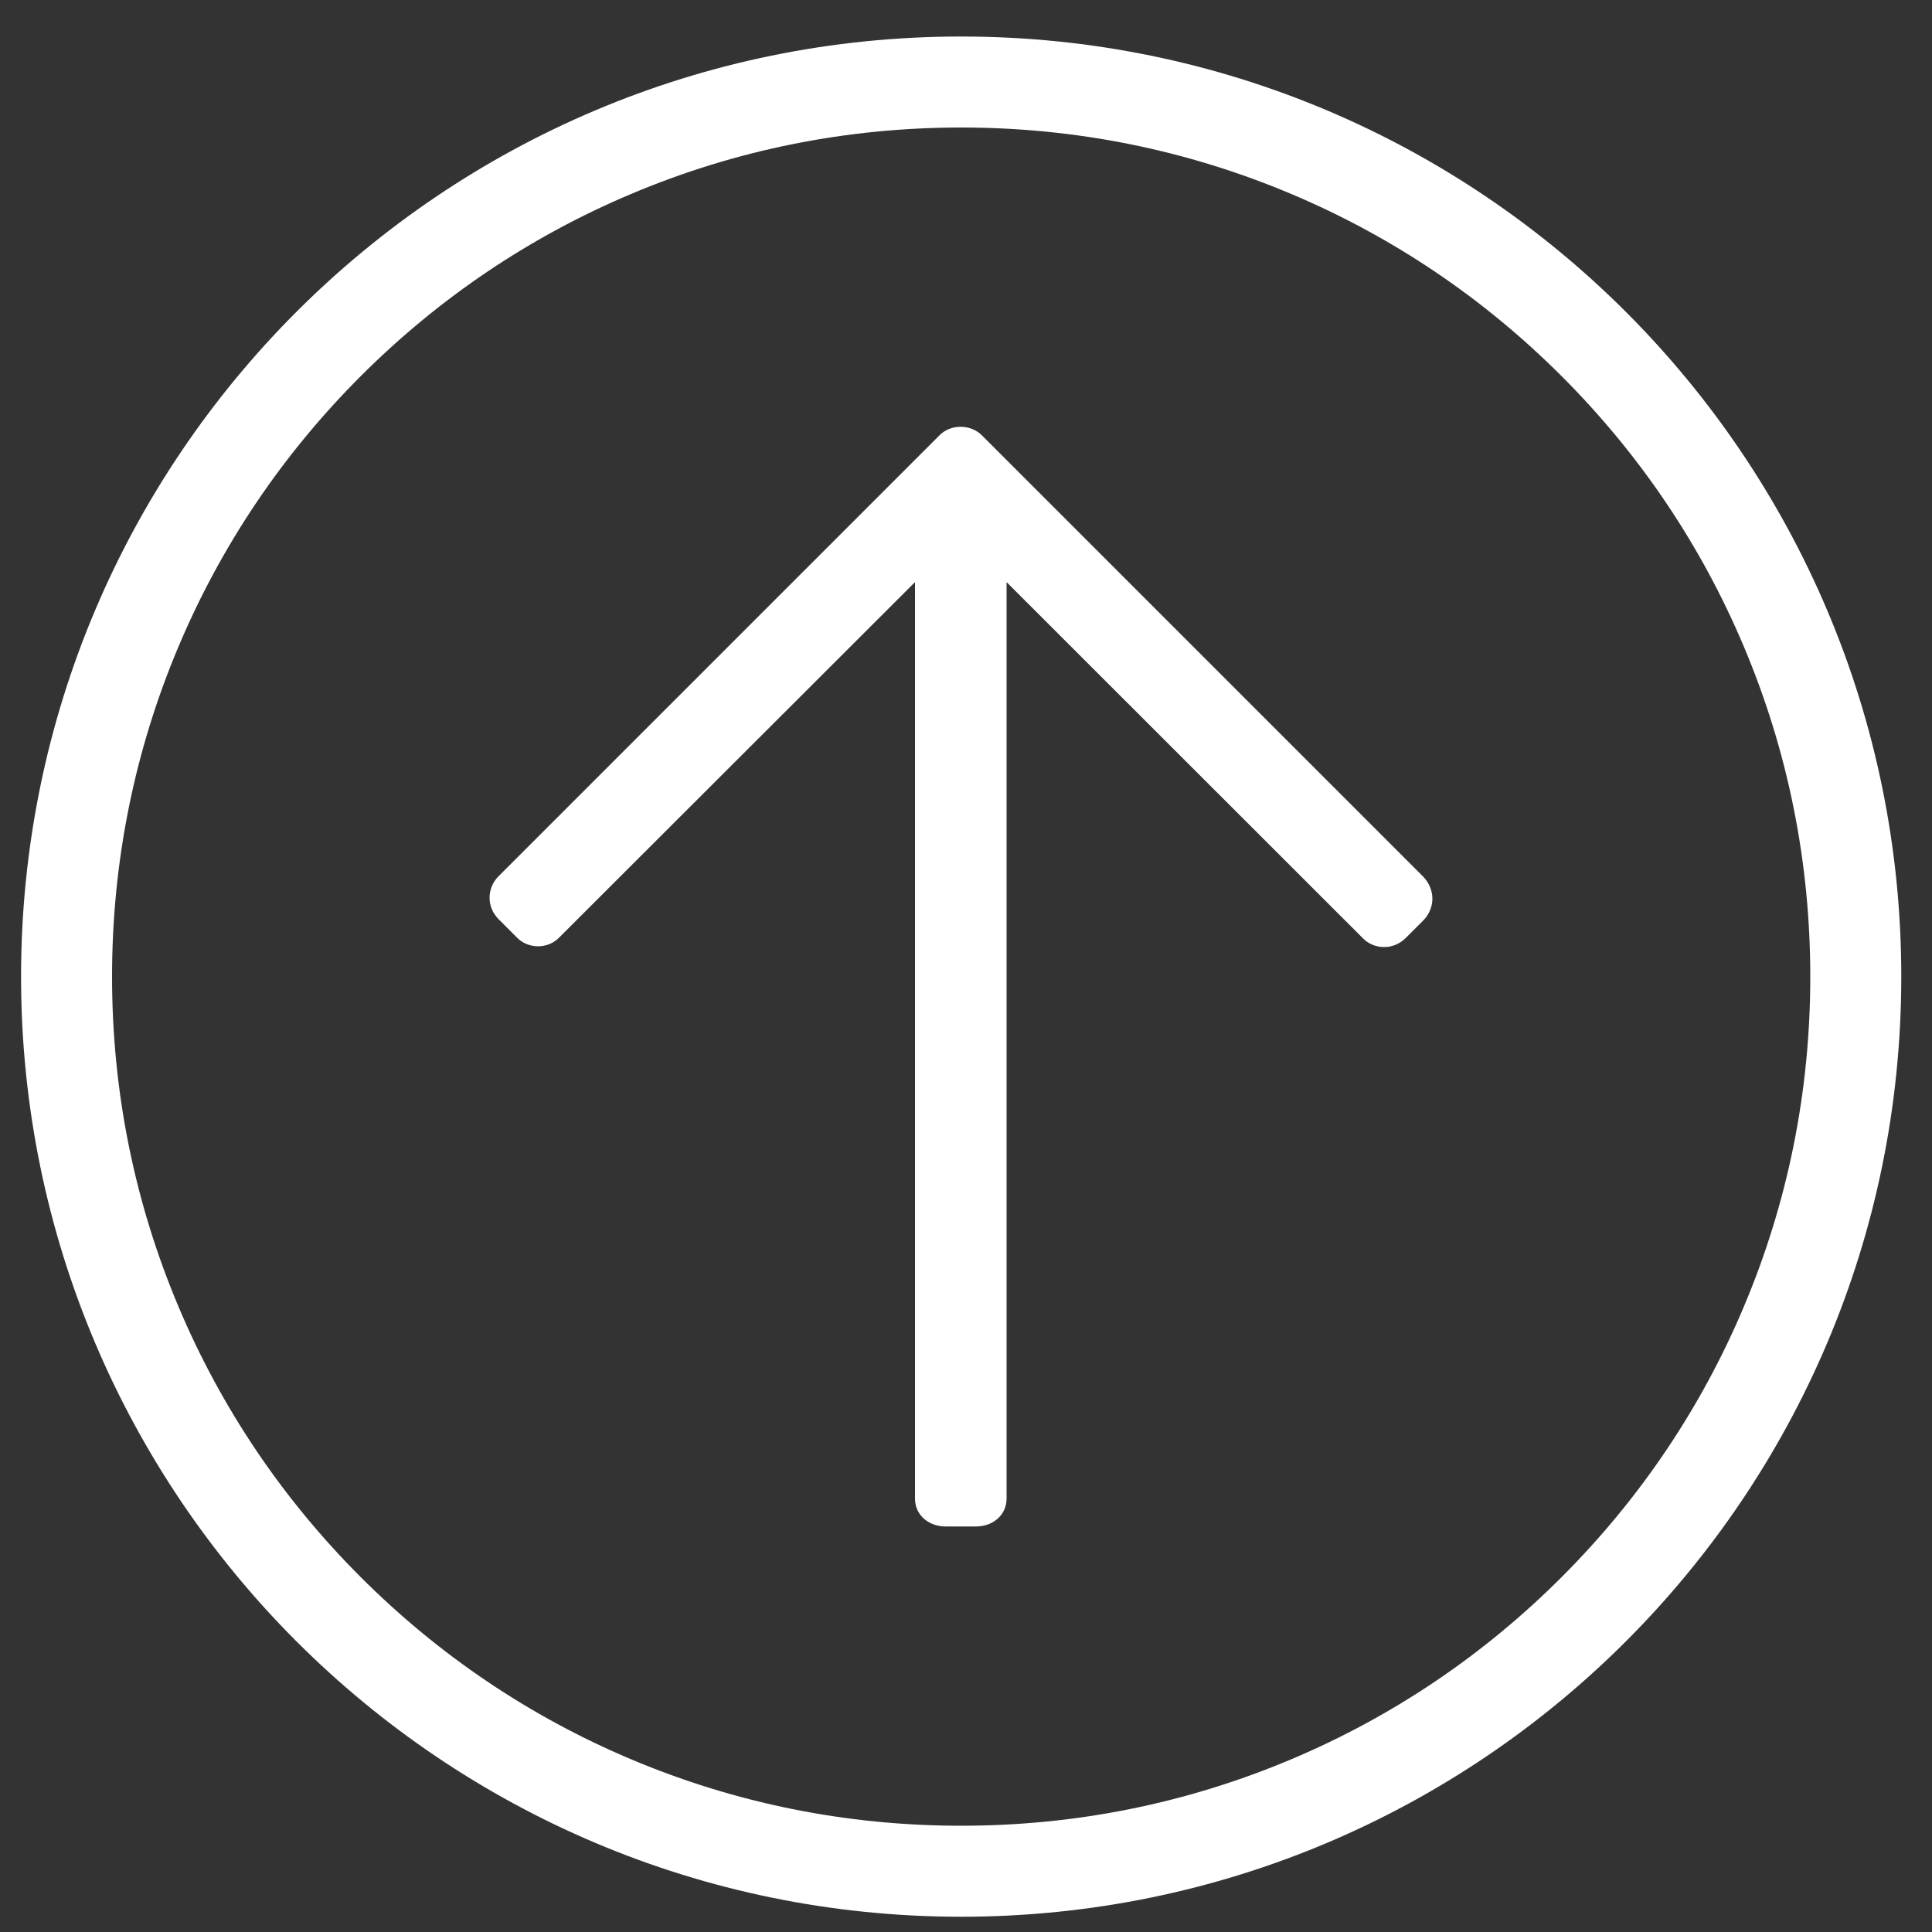
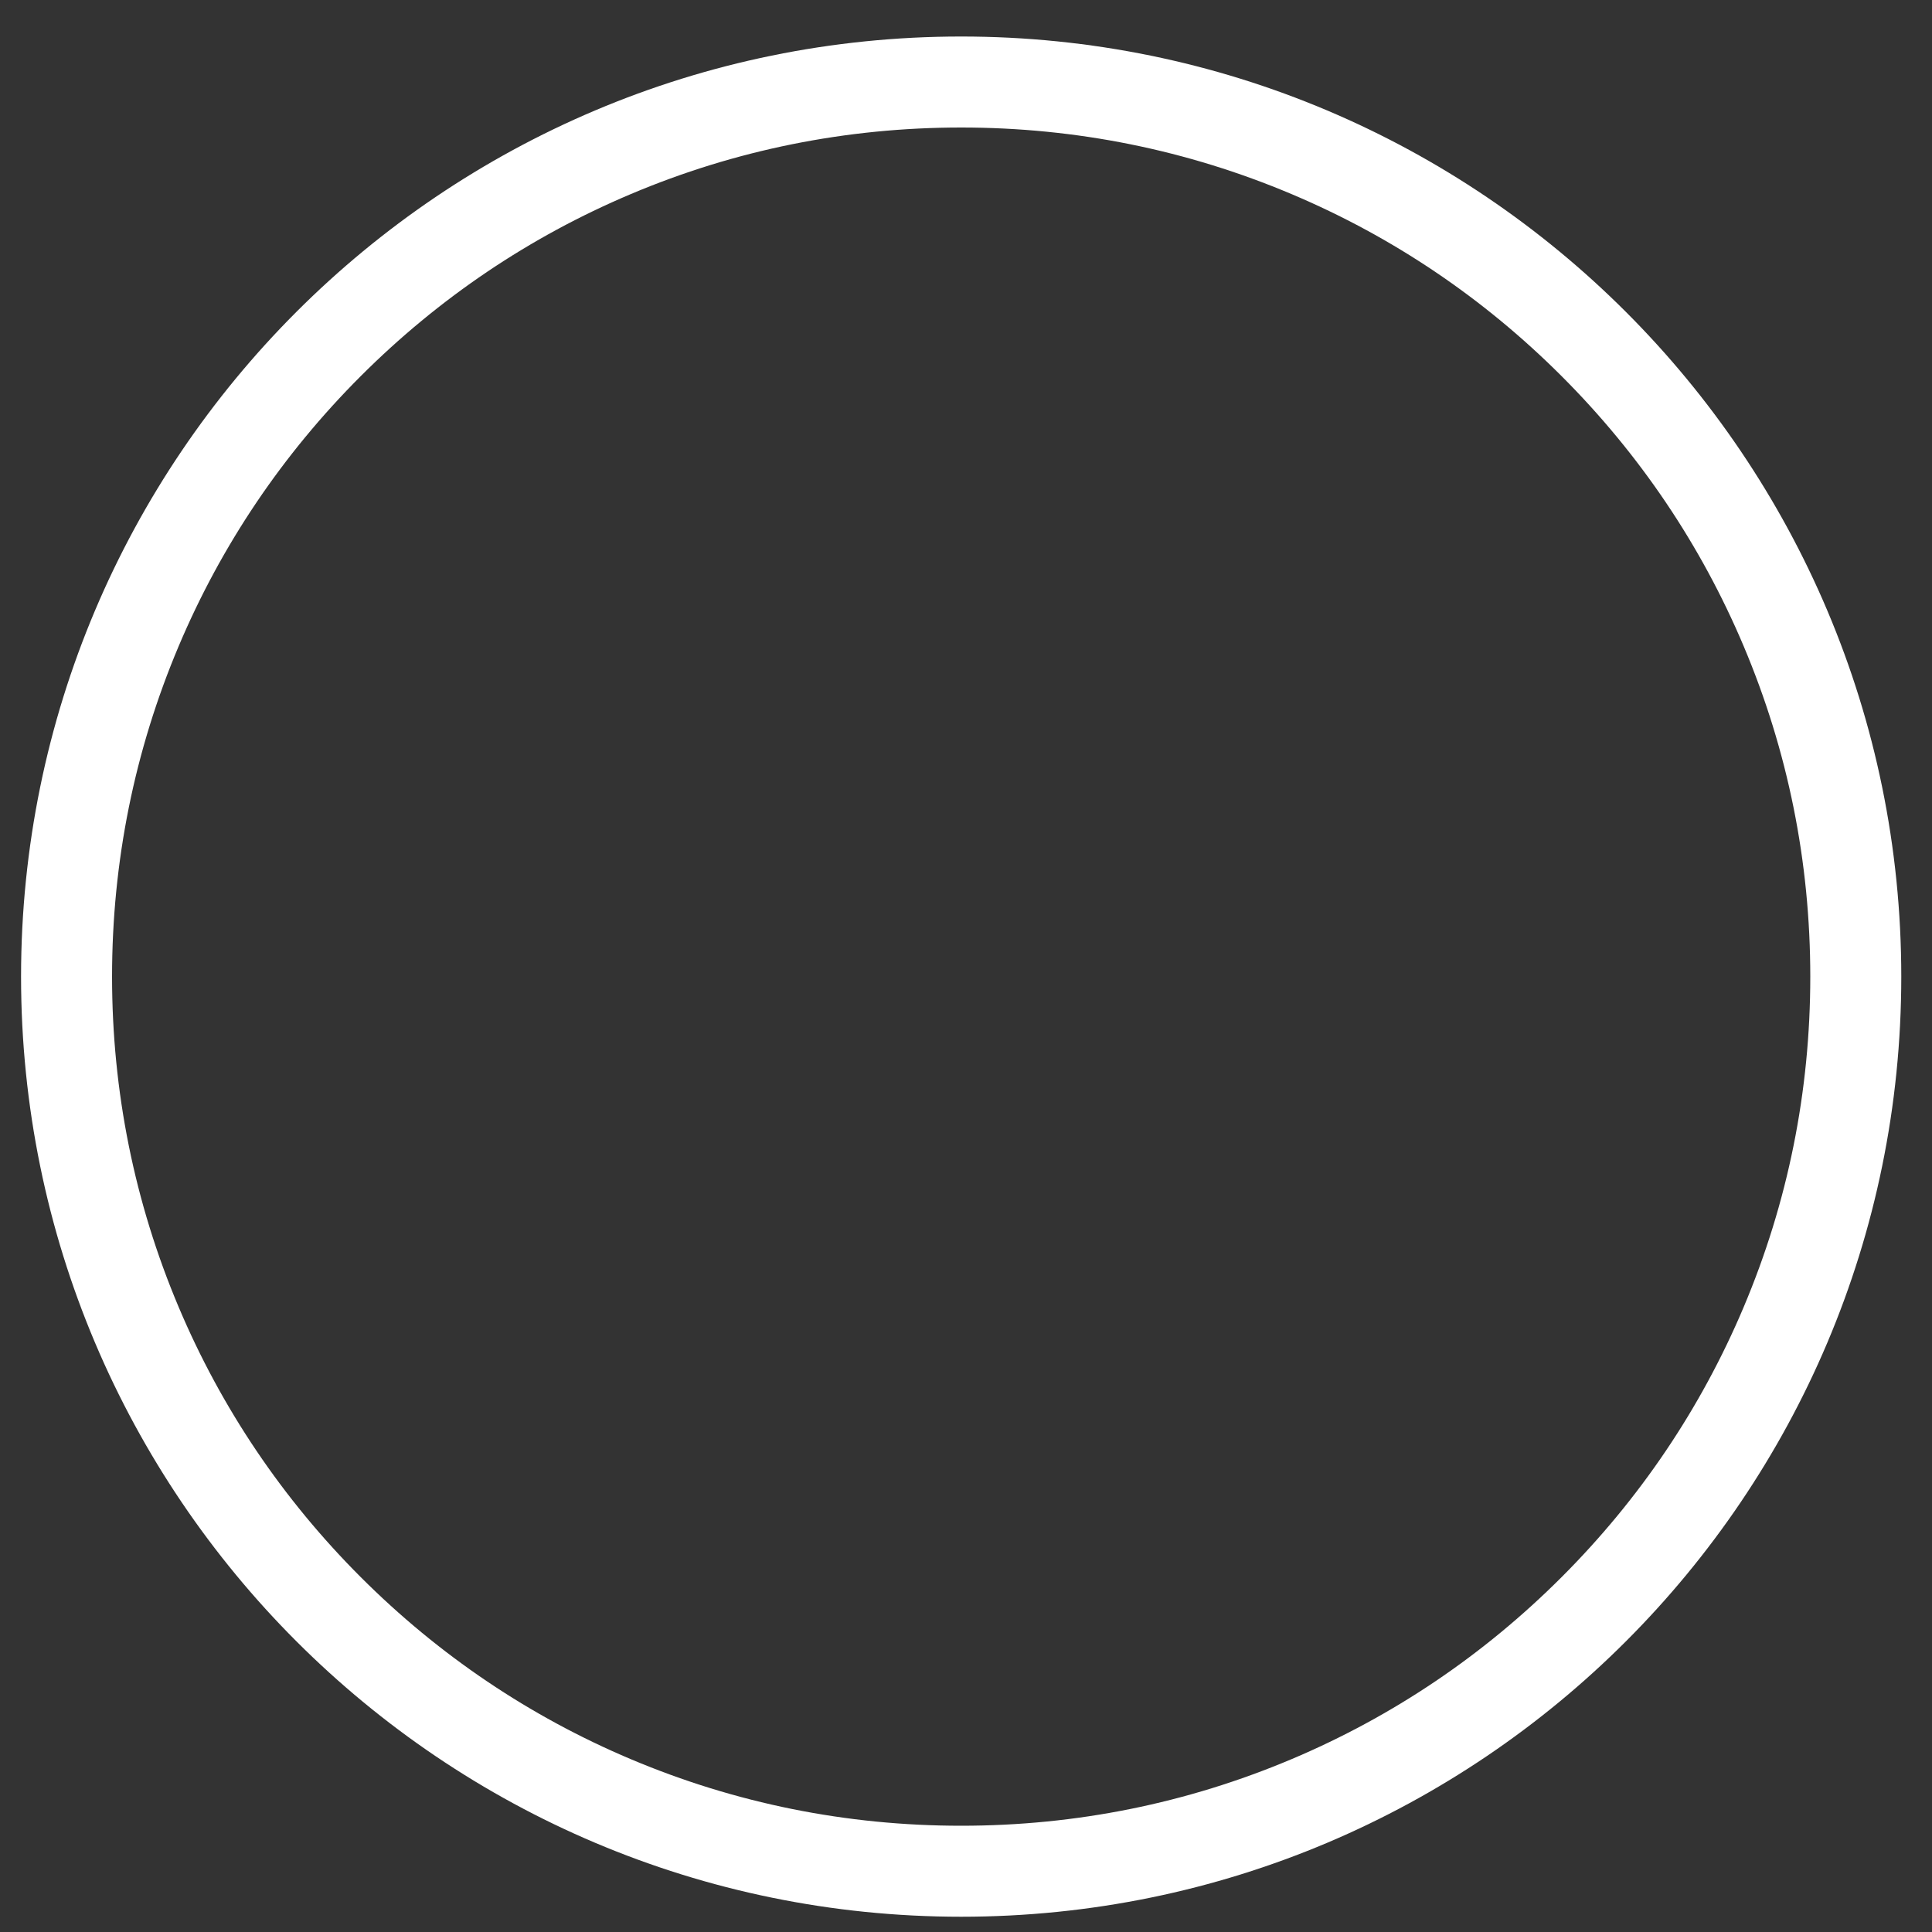
<svg xmlns="http://www.w3.org/2000/svg" version="1.1" id="Ebene_1" x="0" y="0" viewBox="0 0 1000 1000" xml:space="preserve">
  <rect x="0" y="0" width="1000" height="1000" fill="#333333" stroke="none" />
  <style>.st0{fill:#fff}</style>
  <path class="st0" d="M497.5 66c59.4 0 116.9 11.6 171.1 34.5 52.3 22.1 99.3 53.8 139.7 94.2 40.4 40.4 72.1 87.4 94.2 139.7 22.9 54.2 34.5 111.7 34.5 171.1s-11.6 116.9-34.5 171.1c-22.1 52.3-53.8 99.3-94.2 139.7-40.4 40.4-87.4 72.1-139.7 94.2-54.2 22.9-111.7 34.5-171.1 34.5s-116.9-11.6-171.1-34.5c-52.3-22.1-99.3-53.8-139.7-94.2-40.4-40.4-72.1-87.4-94.2-139.7C69.6 622.4 58 564.9 58 505.5s11.6-116.9 34.5-171.1c22.1-52.3 53.8-99.3 94.2-139.7s87.4-72.1 139.7-94.2C380.5 77.6 438.1 66 497.5 66m0-47.1c-268.8 0-486.6 217.9-486.6 486.6s217.9 486.6 486.6 486.6 486.6-217.9 486.6-486.6S766.2 18.9 497.5 18.9z" />
-   <path class="st0" d="M736.9 476.2l-9.3 9.3c-3 3-7 4.7-11.2 4.7-4.2 0-8.3-1.7-11.1-4.7L521 301.3v474.3c0 8.9-7.4 14.5-15.8 14.5h-15.8c-8.4 0-15.8-5.6-15.8-14.5V301.3l-184 183.8c-2.8 3-6.9 4.7-11.1 4.7s-8.3-1.7-11.1-4.7l-9.3-9.3c-3-3-4.7-6.9-4.7-11.1s1.7-8.3 4.7-11.2l228-228c2.8-3 6.9-4.6 11.1-4.6 4.2 0 8.3 1.6 11.2 4.6l228.4 228.4c2.8 3 4.6 7 4.6 11.2s-1.7 8.2-4.5 11.1z" />
</svg>